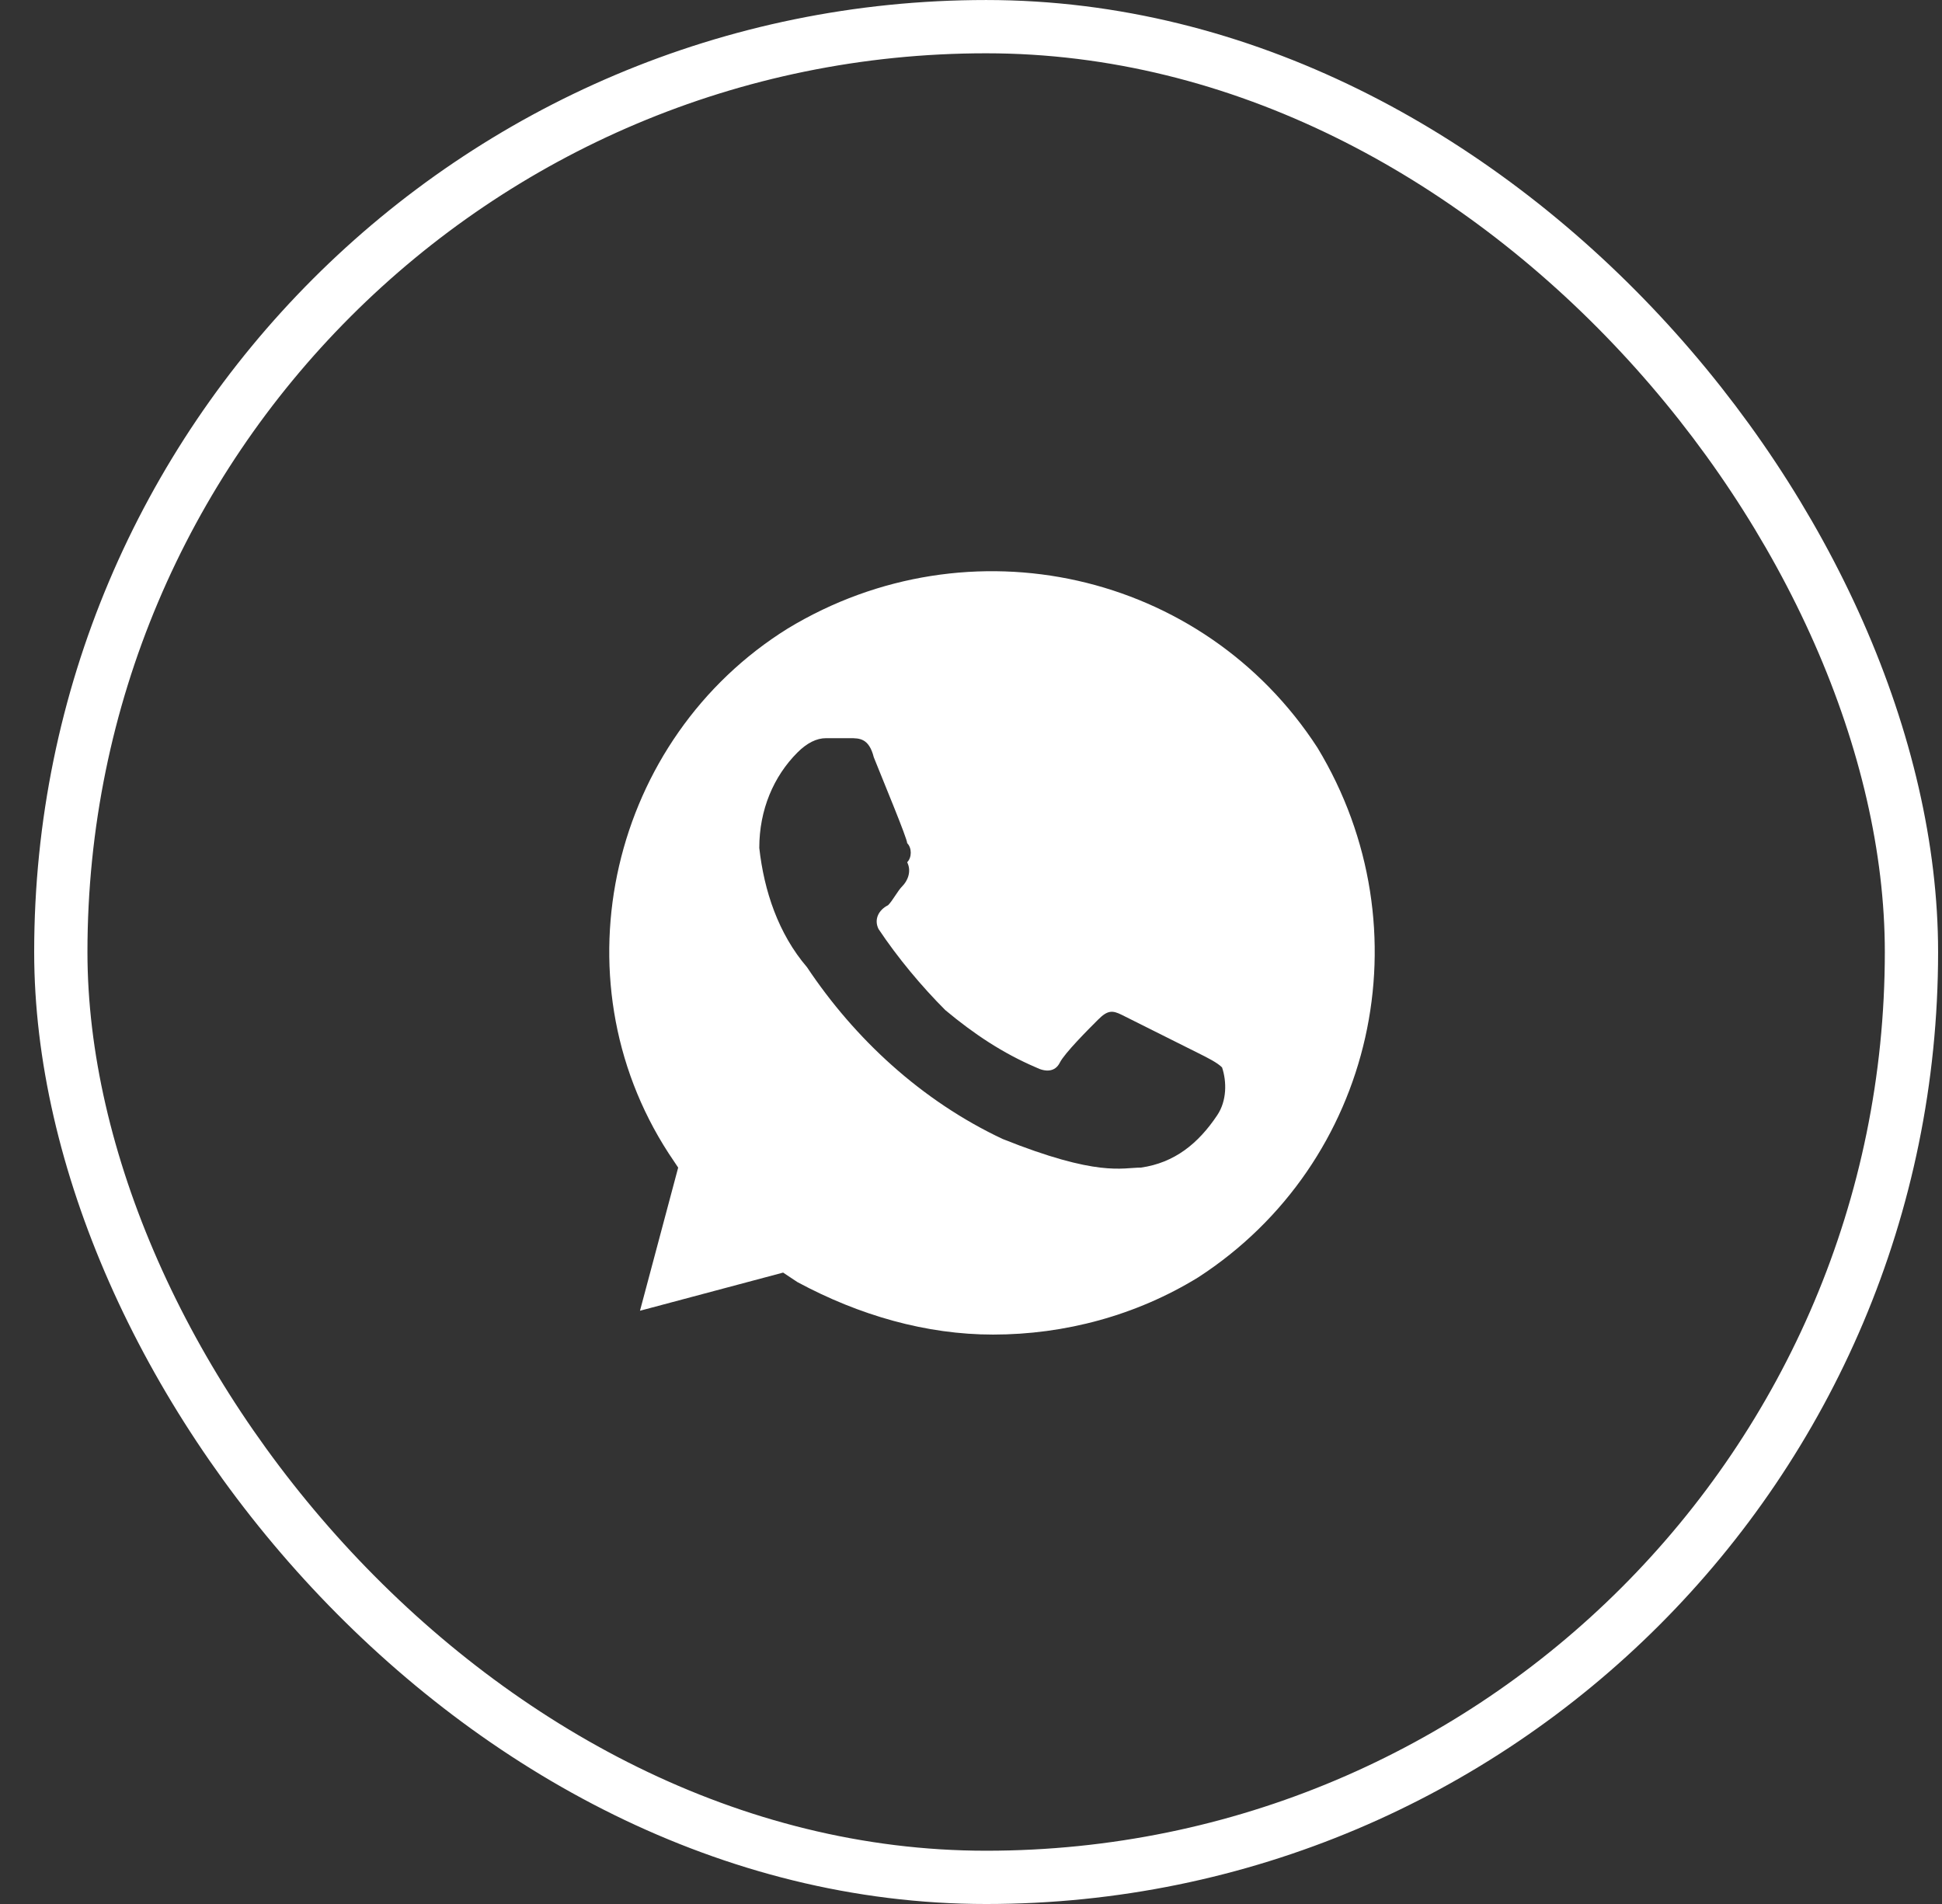
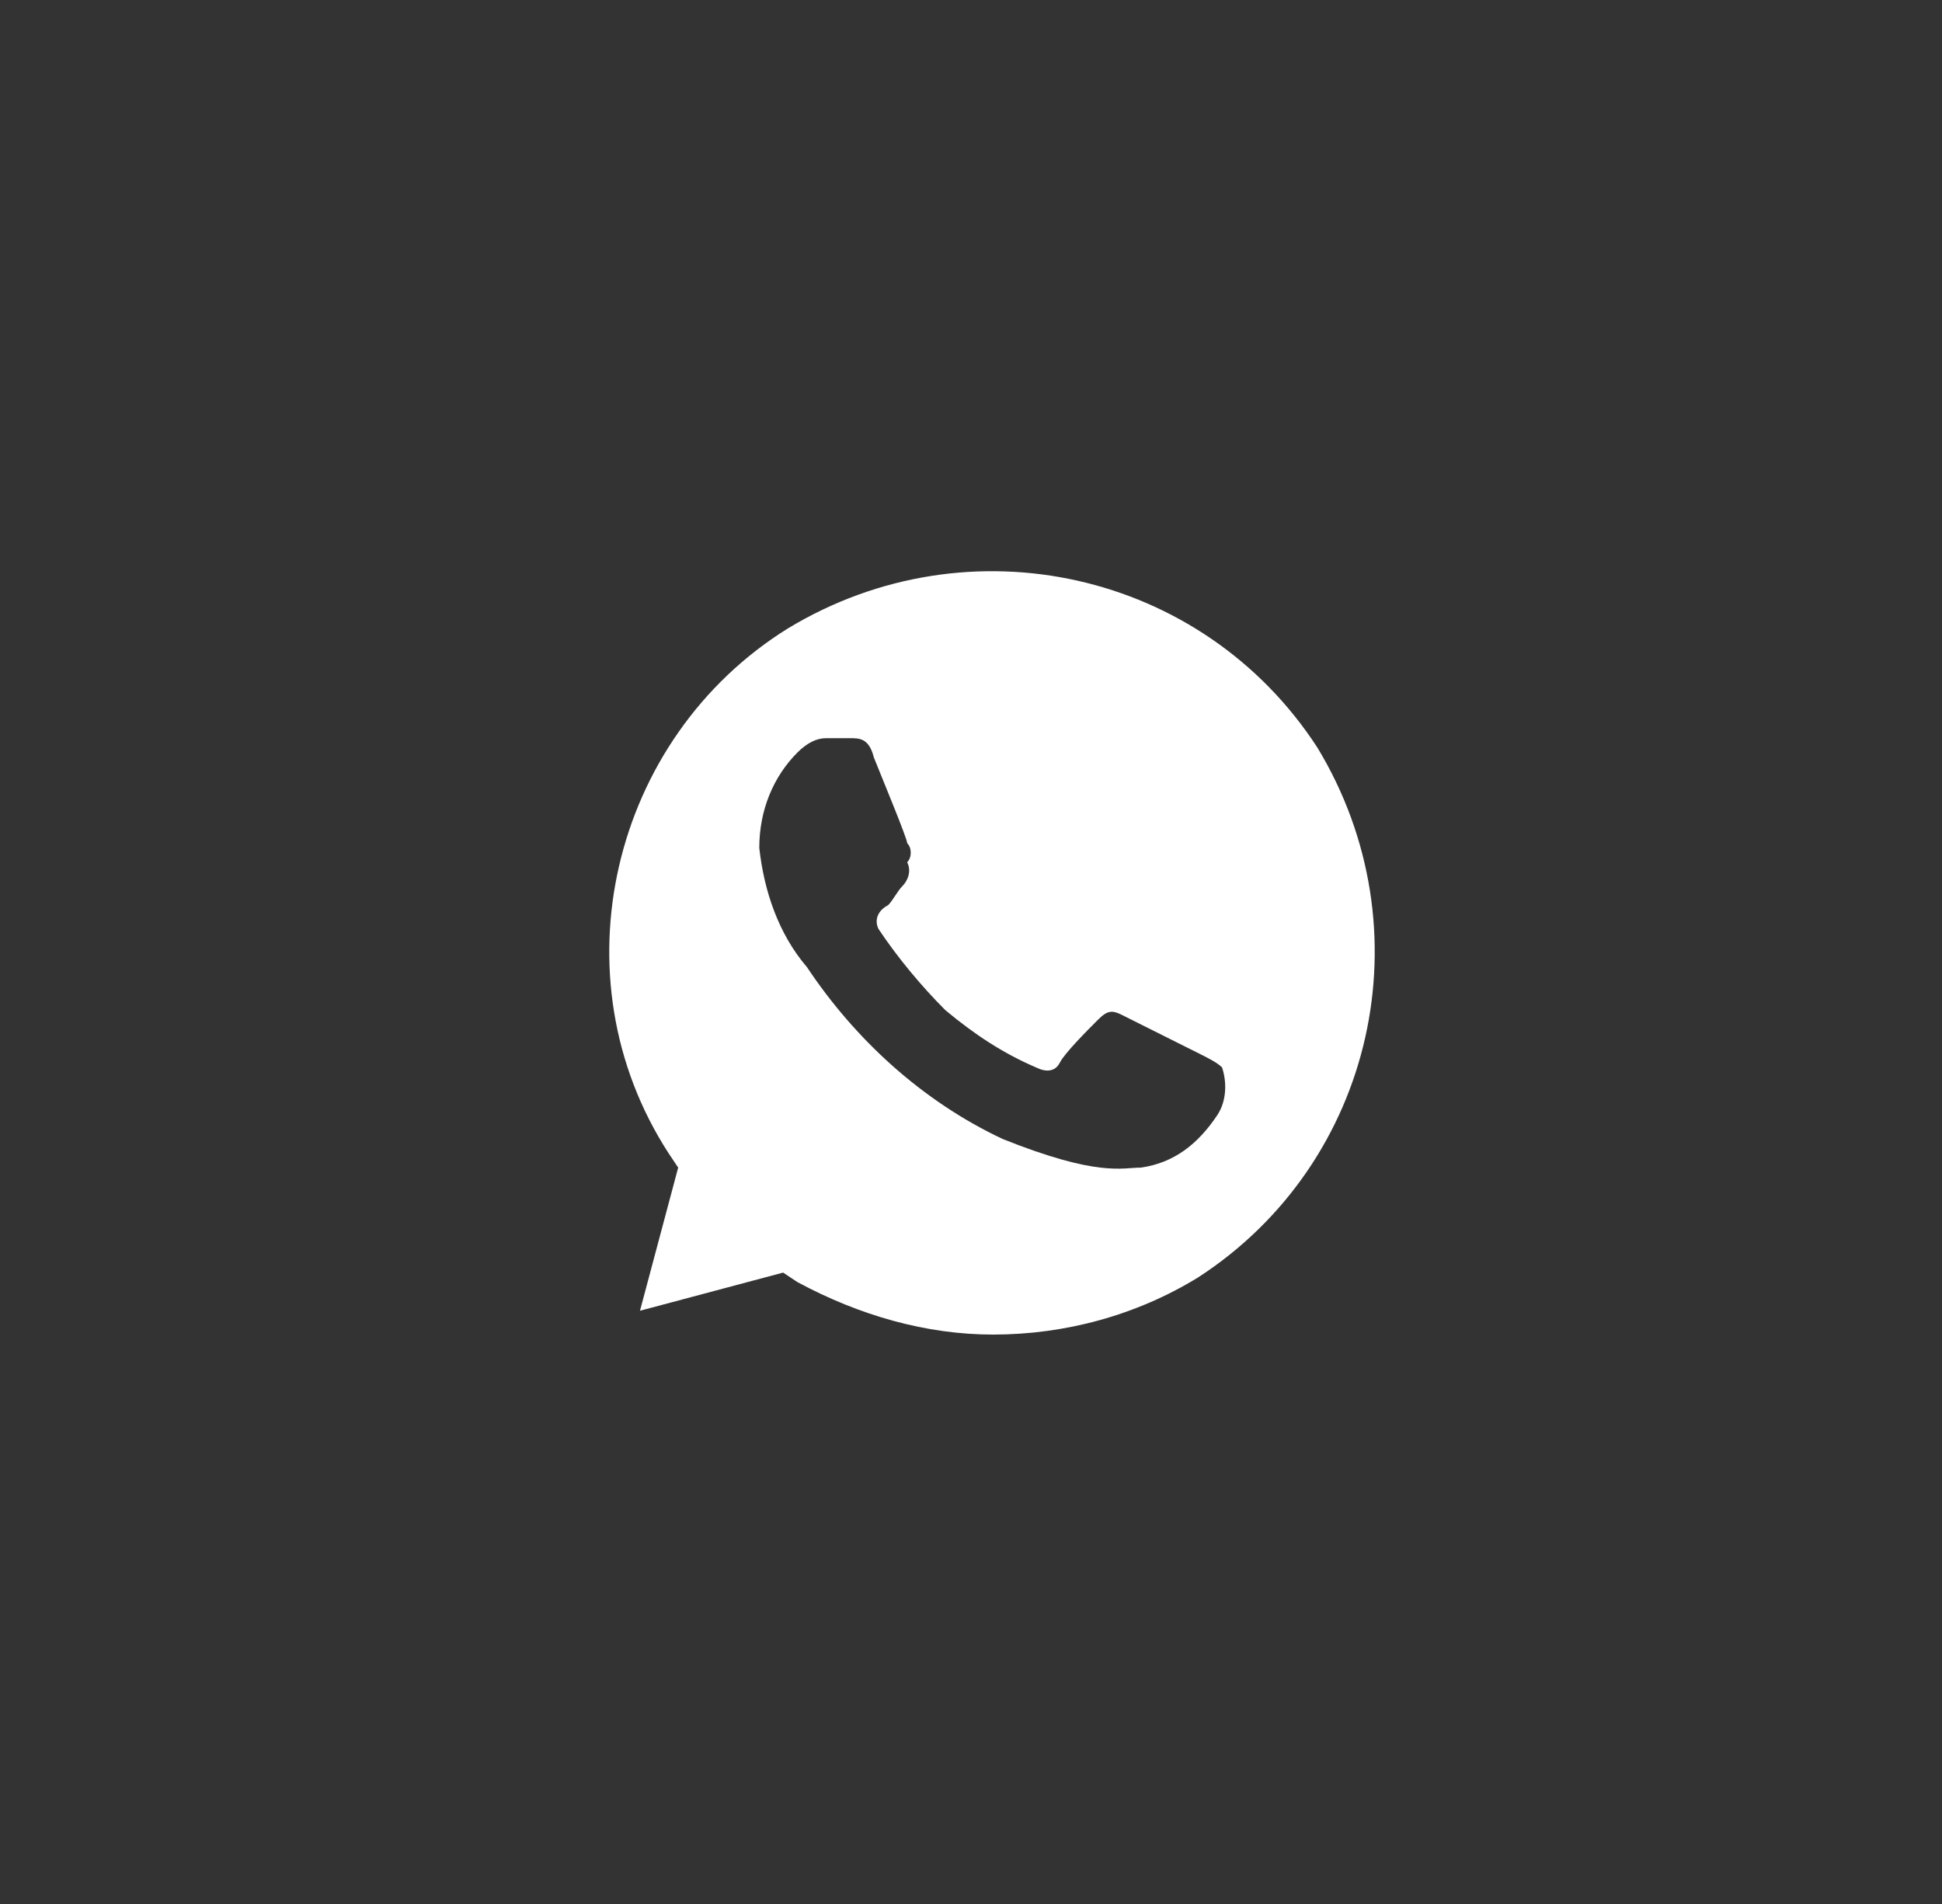
<svg xmlns="http://www.w3.org/2000/svg" width="51" height="50" viewBox="0 0 51 50" fill="none">
  <rect x="0" y="0" width="51" height="50" fill="#333333" stroke="none" />
-   <rect x="1.597" y="0.7" width="48.601" height="48.601" rx="24.3" stroke="white" stroke-width="1.399" />
  <path d="M34.599 19.636C31.592 15 25.453 13.622 20.691 16.503C16.055 19.385 14.552 25.65 17.559 30.286L17.81 30.662L16.807 34.421L20.566 33.419L20.942 33.669C22.571 34.546 24.325 35.047 26.079 35.047C27.959 35.047 29.838 34.546 31.467 33.544C36.103 30.537 37.481 24.397 34.599 19.636ZM31.968 29.284C31.467 30.035 30.84 30.537 29.963 30.662C29.462 30.662 28.836 30.913 26.33 29.91C24.2 28.908 22.446 27.279 21.193 25.399C20.441 24.522 20.065 23.395 19.94 22.267C19.94 21.265 20.316 20.388 20.942 19.761C21.193 19.511 21.443 19.385 21.694 19.385H22.32C22.571 19.385 22.821 19.385 22.947 19.886C23.197 20.513 23.824 22.017 23.824 22.142C23.949 22.267 23.949 22.518 23.824 22.643C23.949 22.894 23.824 23.144 23.698 23.27C23.573 23.395 23.448 23.645 23.323 23.771C23.072 23.896 22.947 24.146 23.072 24.397C23.573 25.149 24.2 25.901 24.826 26.527C25.578 27.154 26.33 27.655 27.207 28.031C27.457 28.156 27.708 28.156 27.833 27.905C27.959 27.655 28.585 27.028 28.836 26.778C29.086 26.527 29.212 26.527 29.462 26.652L31.467 27.655C31.718 27.78 31.968 27.905 32.093 28.031C32.219 28.407 32.219 28.908 31.968 29.284Z" fill="white" />
</svg>